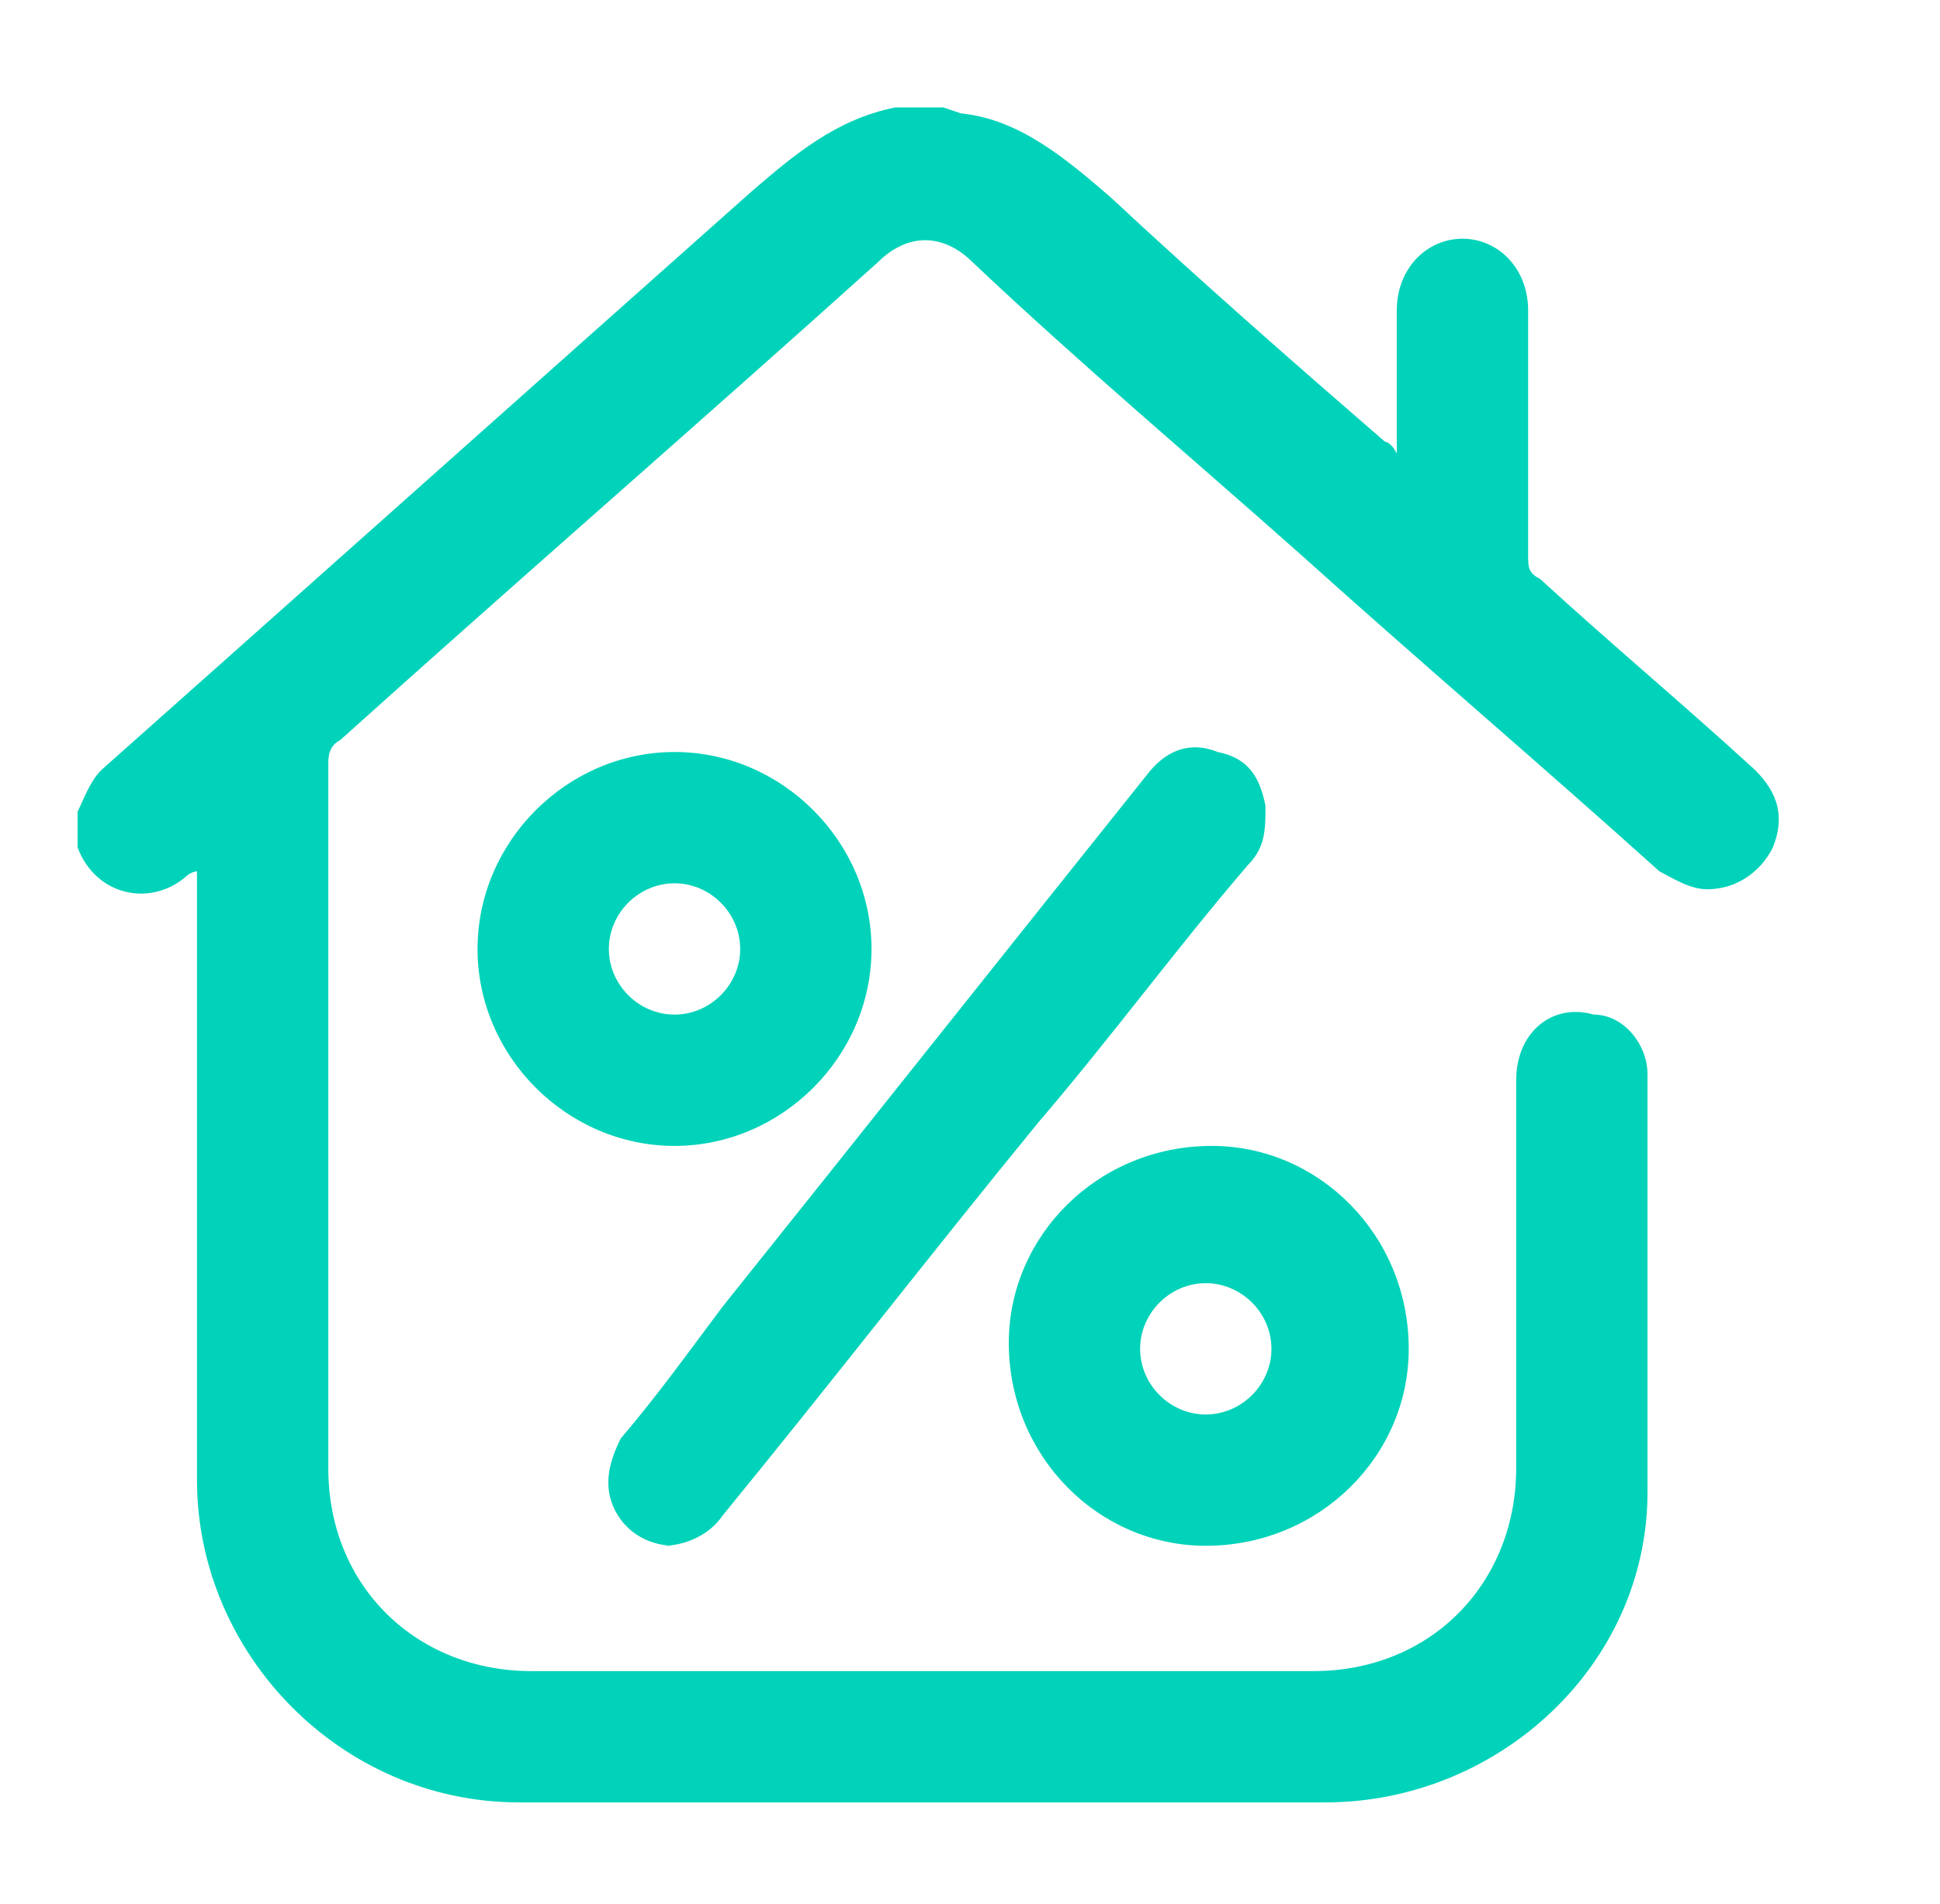
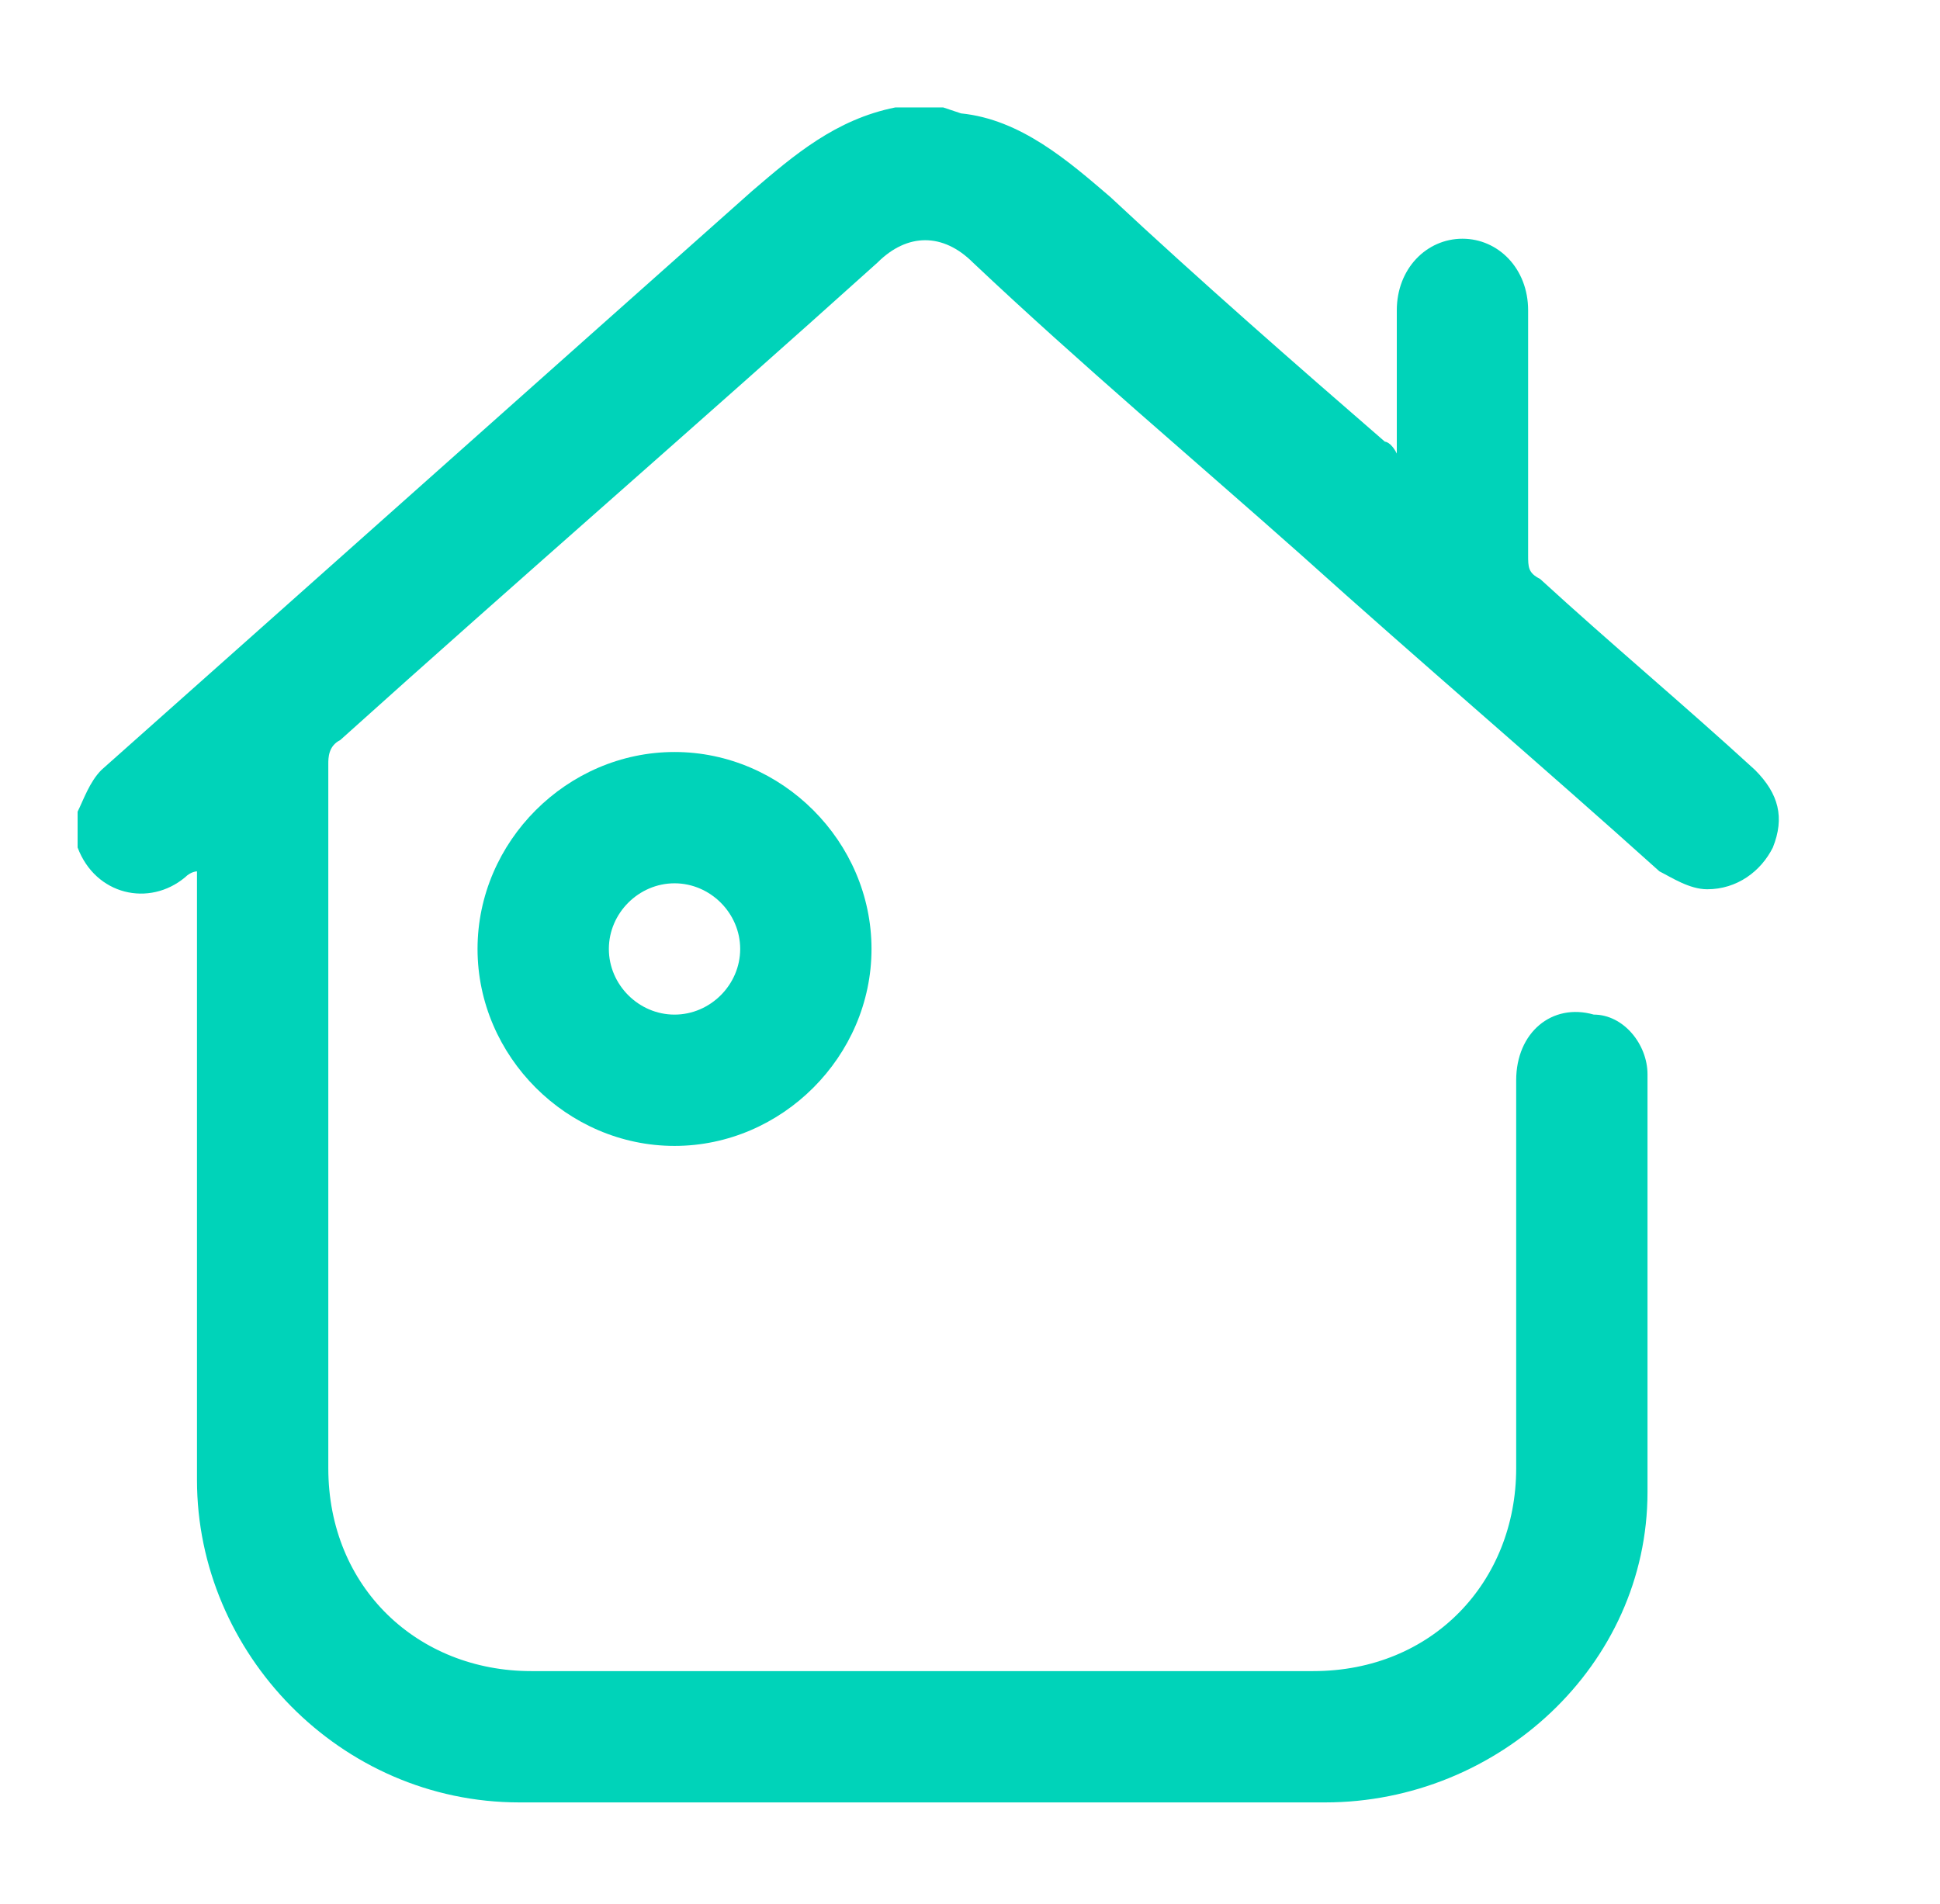
<svg xmlns="http://www.w3.org/2000/svg" version="1.1" viewBox="0 0 32.5 31.9">
  <defs>
    <style> .cls-1 { fill: #00d3b9; } </style>
  </defs>
  <g>
    <g id="_Слой_1" data-name="Слой_1">
      <g id="_Слой_1-2" data-name="_Слой_1">
        <g>
          <path class="cls-1" d="M16.1,1.9c1,.1,1.8.8,2.5,1.4,1.5,1.4,3.1,2.8,4.6,4.1,0,0,.1,0,.2.2,0-.1,0-.2,0-.3v-2.1c0-.7.5-1.2,1.1-1.2.6,0,1.1.5,1.1,1.2v4.1c0,.2,0,.3.2.4,1.2,1.1,2.4,2.1,3.6,3.2.4.4.5.8.3,1.3-.2.4-.6.7-1.1.7-.3,0-.6-.2-.8-.3-2-1.8-4-3.5-6-5.3-1.8-1.6-3.7-3.2-5.5-4.9-.5-.5-1.1-.5-1.6,0-3,2.7-6,5.3-9,8-.2.1-.2.3-.2.4v11.8c0,2,1.5,3.4,3.4,3.4h13.1c2,0,3.4-1.5,3.4-3.4v-6.5c0-.8.6-1.3,1.3-1.1.5,0,.9.5.9,1,0,2.4,0,4.7,0,7,0,2.9-2.5,5.2-5.4,5.2-4.5,0-9,0-13.5,0-3,0-5.4-2.5-5.4-5.4,0-3.3,0-6.6,0-9.9v-.3c0,0-.1,0-.2.1-.6.5-1.5.3-1.8-.5h0v-.6c.1-.2.2-.5.4-.7,3.6-3.2,7.3-6.5,10.9-9.7.7-.6,1.4-1.2,2.4-1.4h.8Z" />
-           <path class="cls-1" d="M11.3,25.9c-.4,0-.8-.2-1-.6-.2-.4-.1-.8.1-1.2.6-.7,1.1-1.4,1.7-2.2,2.4-3,4.7-5.9,7.1-8.9.3-.4.7-.6,1.2-.4.5.1.7.4.8.9,0,.4,0,.7-.3,1-1.2,1.4-2.3,2.9-3.5,4.3-1.8,2.2-3.5,4.4-5.3,6.6-.2.3-.6.5-1,.5h0Z" />
          <path class="cls-1" d="M14.6,15.9c0,1.8-1.5,3.3-3.3,3.3s-3.3-1.5-3.3-3.3c0-1.8,1.5-3.3,3.3-3.3,1.8,0,3.3,1.5,3.3,3.3ZM11.3,14.8c-.6,0-1.1.5-1.1,1.1s.5,1.1,1.1,1.1,1.1-.5,1.1-1.1-.5-1.1-1.1-1.1Z" />
-           <path class="cls-1" d="M20.2,25.9c-1.8,0-3.3-1.5-3.3-3.4,0-1.8,1.5-3.3,3.4-3.3,1.8,0,3.3,1.5,3.3,3.4,0,1.8-1.5,3.3-3.4,3.3ZM21.3,22.6c0-.6-.5-1.1-1.1-1.1s-1.1.5-1.1,1.1c0,.6.5,1.1,1.1,1.1s1.1-.5,1.1-1.1Z" />
        </g>
      </g>
    </g>
  </g>
</svg>